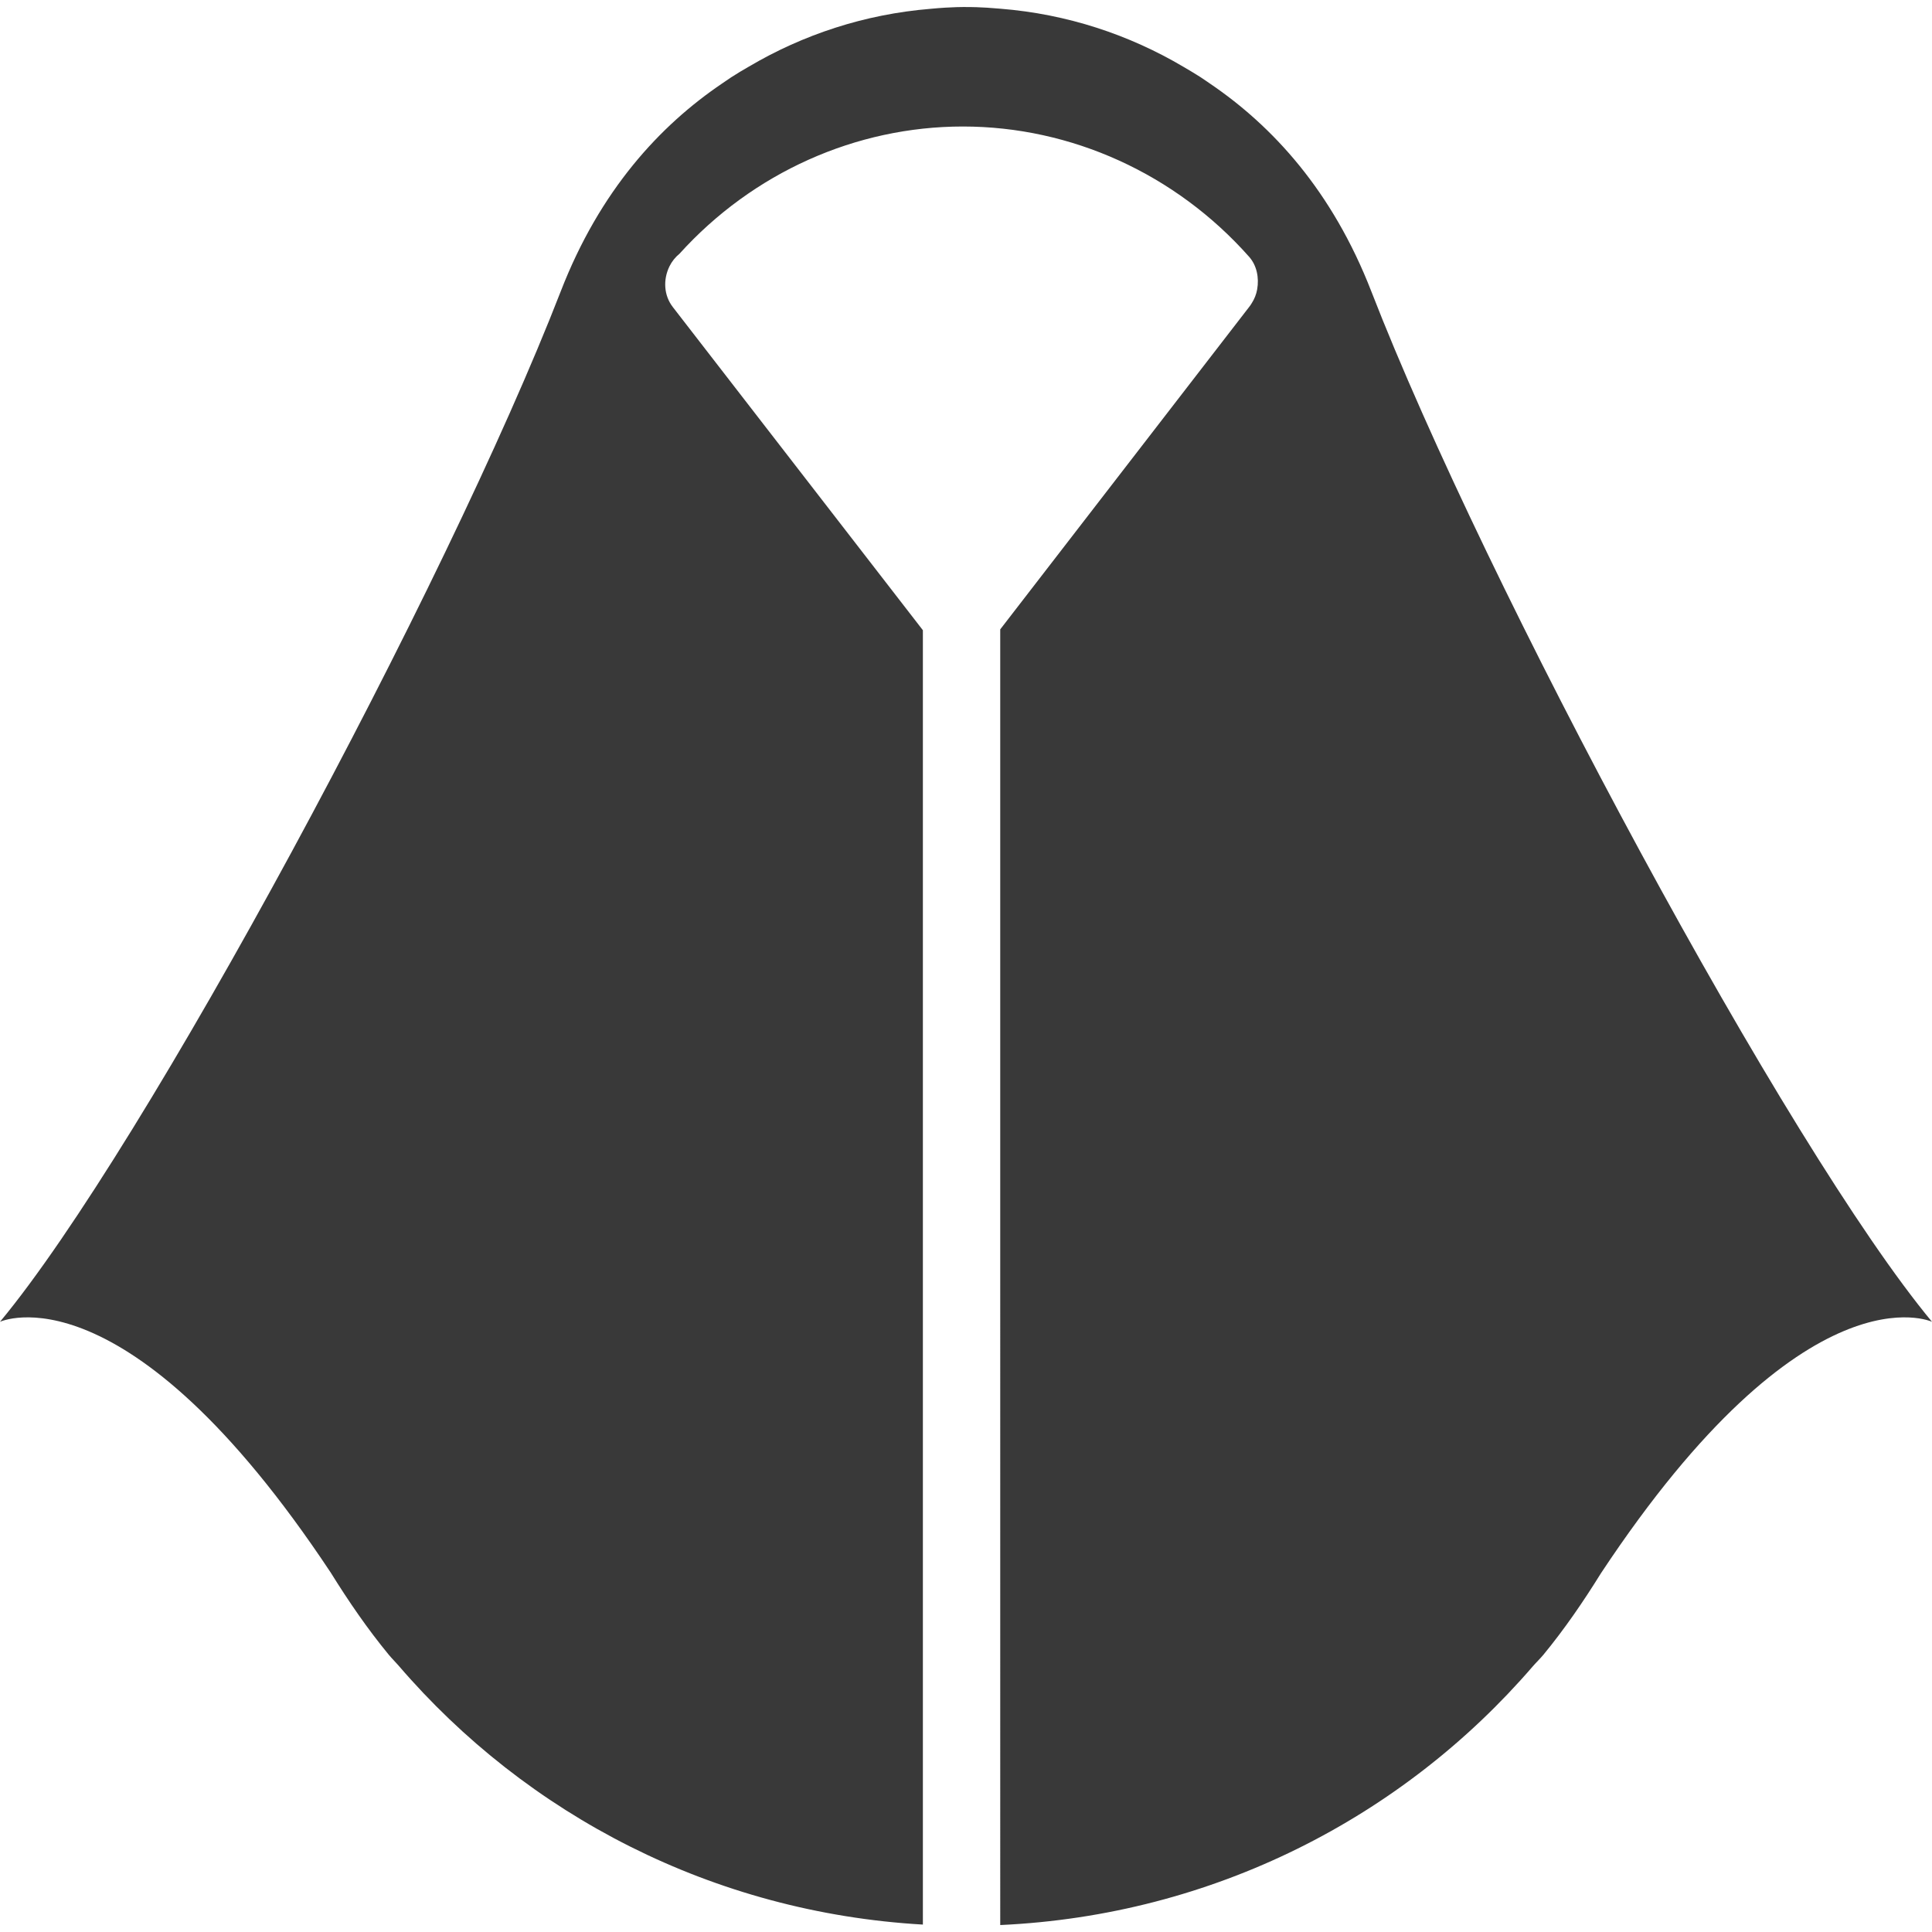
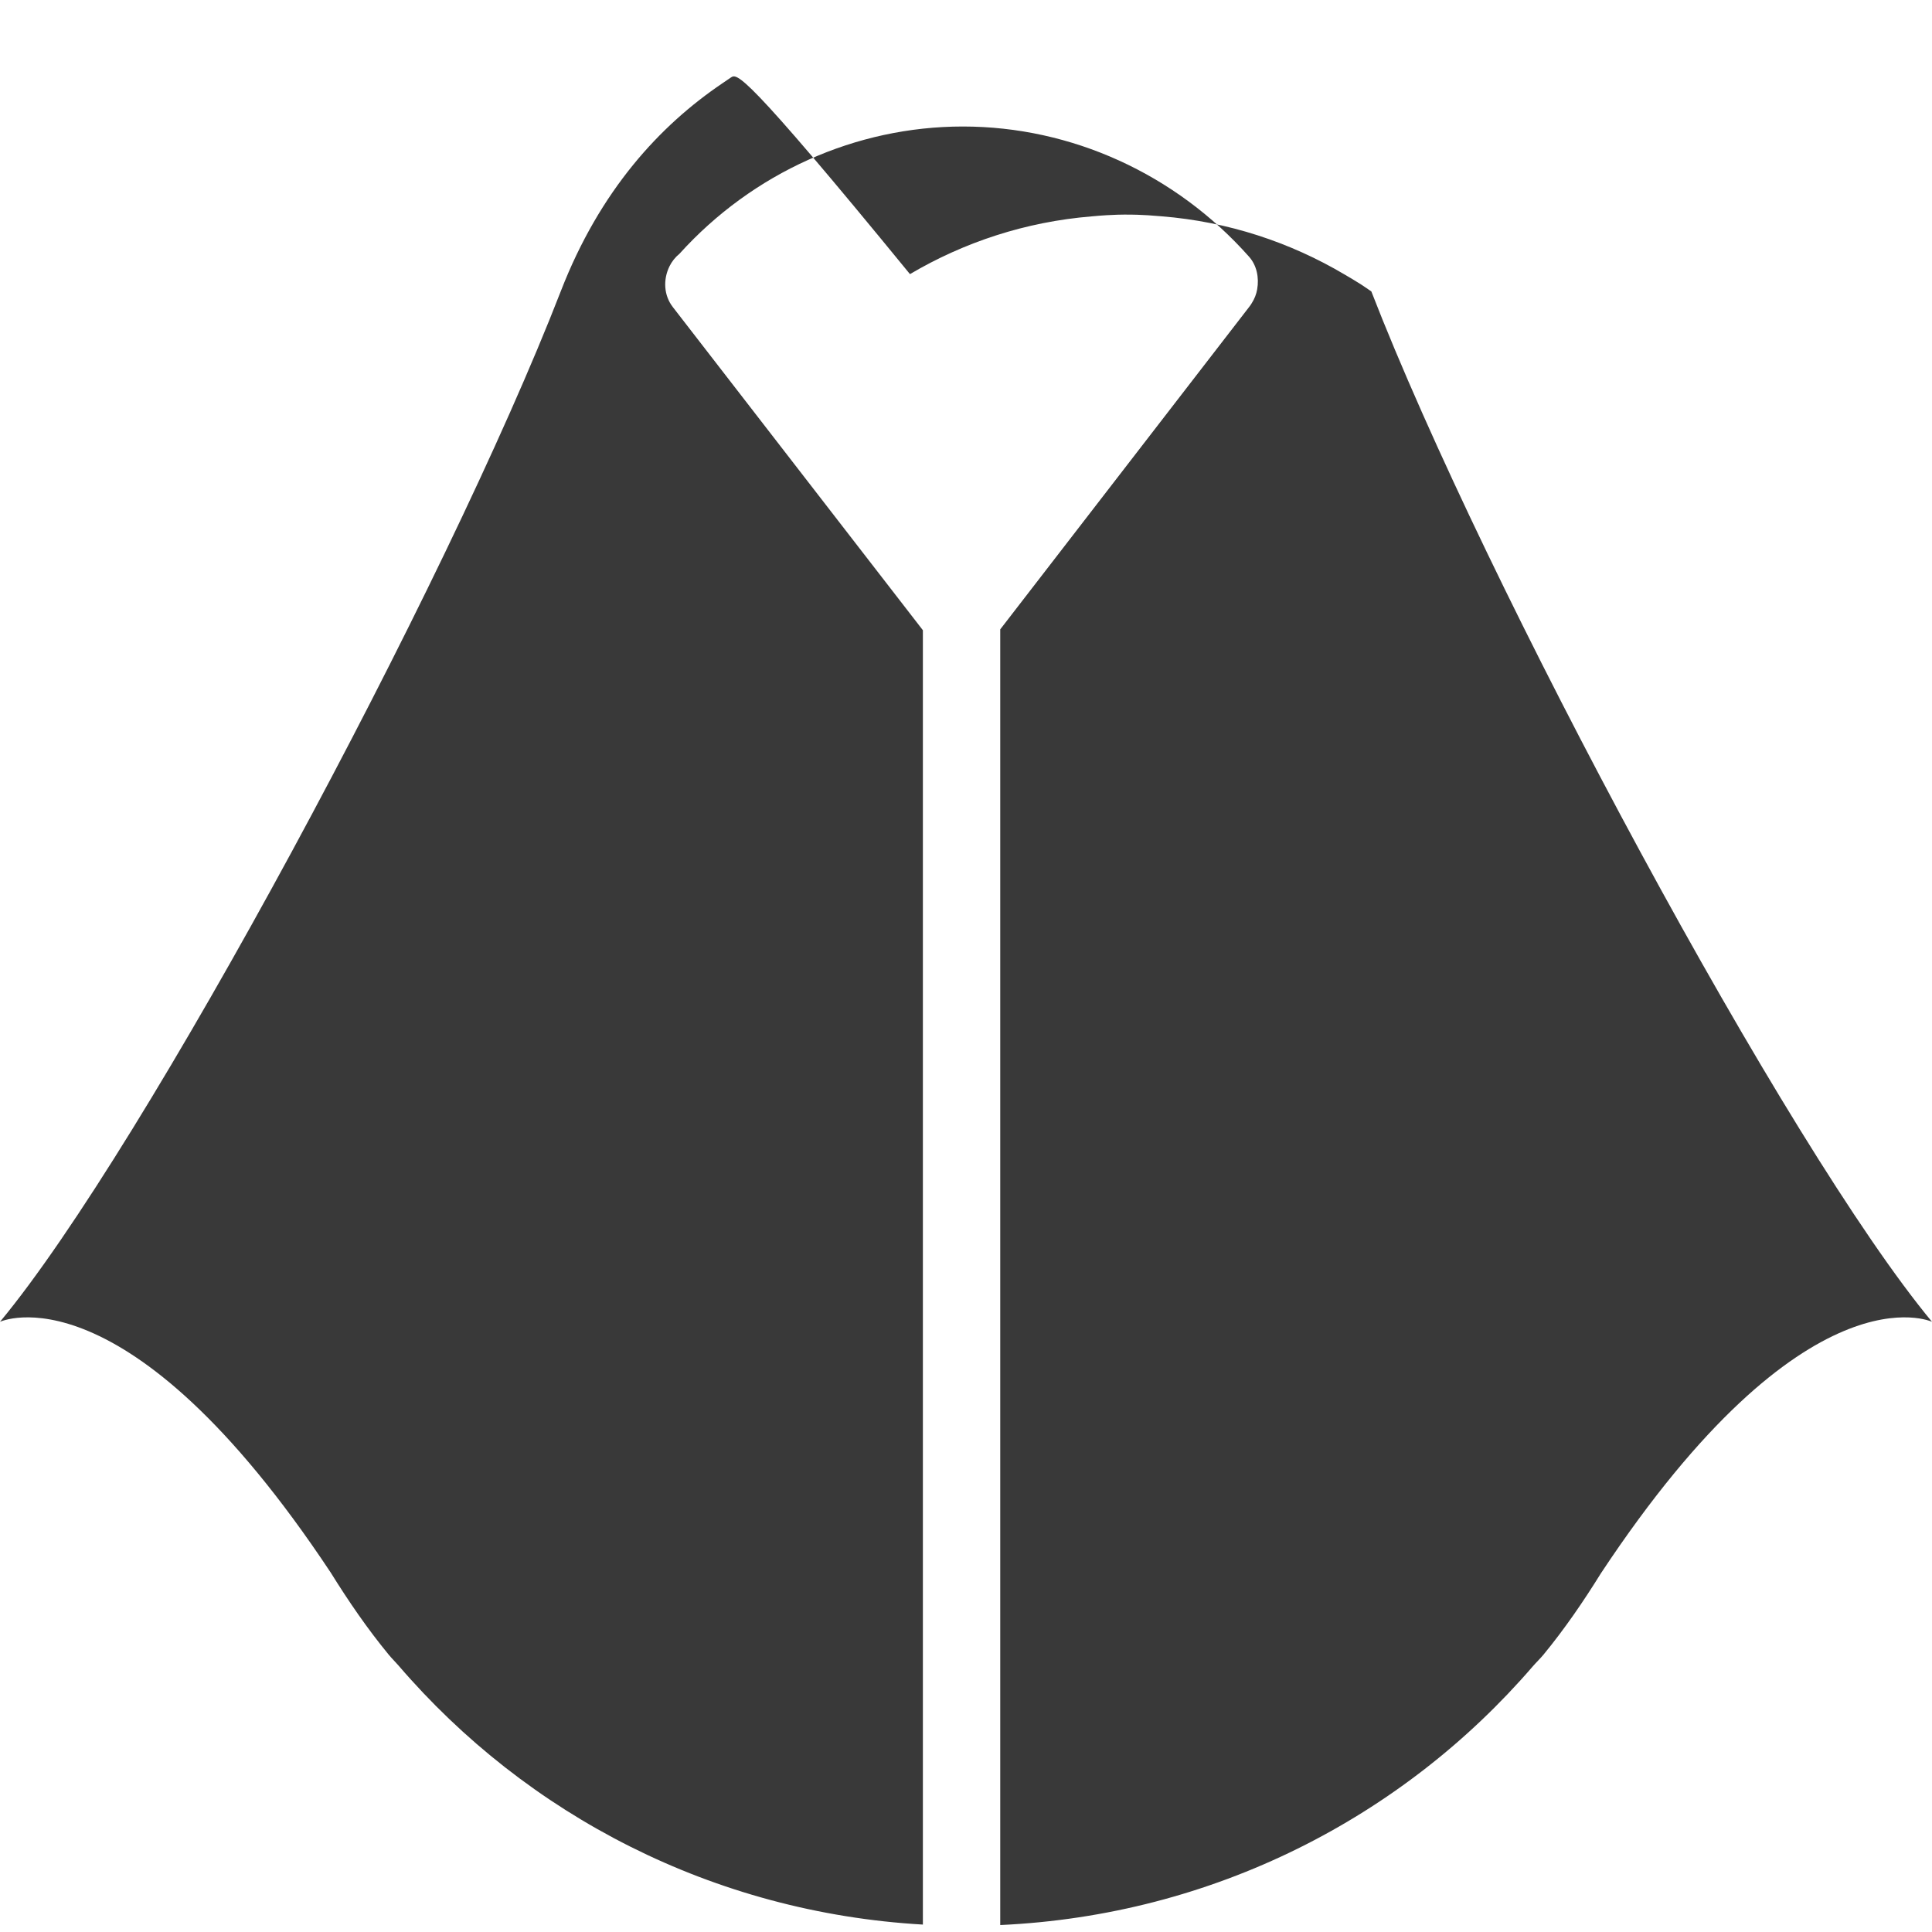
<svg xmlns="http://www.w3.org/2000/svg" version="1.1" id="Poncho" x="0px" y="0px" width="25px" height="25px" viewBox="0 0 25 25" enable-background="new 0 0 25 25" xml:space="preserve">
  <g>
-     <path fill="#393939" d="M17.745,3.771c-0.507-1.306-1.283-2.142-2.083-2.686c-0.043-0.029-0.085-0.059-0.128-0.087   c-0.073-0.046-0.145-0.09-0.218-0.132c-0.704-0.417-1.507-0.684-2.368-0.753c-0.261-0.024-0.424-0.022-0.44-0.022   c-0.003,0-0.005,0-0.008,0c0,0-0.176-0.004-0.458,0.023c-0.854,0.07-1.65,0.334-2.35,0.747C9.614,0.905,9.537,0.952,9.459,1.002   C9.421,1.027,9.383,1.053,9.346,1.079c-0.803,0.543-1.582,1.38-2.09,2.691C5.776,7.583,1.87,14.854,0,17.104   c0,0,1.624-0.76,4.28,3.246c0.23,0.37,0.476,0.729,0.752,1.064c0.041,0.049,0.083,0.09,0.124,0.137   c1.662,1.936,4.074,3.197,6.786,3.353V8.155L8.706,3.973C8.589,3.822,8.579,3.618,8.663,3.446c0.031-0.063,0.076-0.119,0.13-0.163   c0.947-1.047,2.279-1.646,3.667-1.646c1.404,0,2.753,0.614,3.702,1.684c0.101,0.113,0.132,0.272,0.106,0.422   c-0.011,0.064-0.035,0.125-0.071,0.181c-0.01,0.017-0.021,0.033-0.033,0.048l-3.221,4.172V24.91   c2.753-0.126,5.205-1.391,6.89-3.346c0.046-0.053,0.094-0.098,0.139-0.152c0.273-0.332,0.517-0.688,0.744-1.054   C23.374,16.343,25,17.104,25,17.104C23.13,14.854,19.224,7.583,17.745,3.771z" />
+     <path fill="#393939" d="M17.745,3.771c-0.043-0.029-0.085-0.059-0.128-0.087   c-0.073-0.046-0.145-0.09-0.218-0.132c-0.704-0.417-1.507-0.684-2.368-0.753c-0.261-0.024-0.424-0.022-0.44-0.022   c-0.003,0-0.005,0-0.008,0c0,0-0.176-0.004-0.458,0.023c-0.854,0.07-1.65,0.334-2.35,0.747C9.614,0.905,9.537,0.952,9.459,1.002   C9.421,1.027,9.383,1.053,9.346,1.079c-0.803,0.543-1.582,1.38-2.09,2.691C5.776,7.583,1.87,14.854,0,17.104   c0,0,1.624-0.76,4.28,3.246c0.23,0.37,0.476,0.729,0.752,1.064c0.041,0.049,0.083,0.09,0.124,0.137   c1.662,1.936,4.074,3.197,6.786,3.353V8.155L8.706,3.973C8.589,3.822,8.579,3.618,8.663,3.446c0.031-0.063,0.076-0.119,0.13-0.163   c0.947-1.047,2.279-1.646,3.667-1.646c1.404,0,2.753,0.614,3.702,1.684c0.101,0.113,0.132,0.272,0.106,0.422   c-0.011,0.064-0.035,0.125-0.071,0.181c-0.01,0.017-0.021,0.033-0.033,0.048l-3.221,4.172V24.91   c2.753-0.126,5.205-1.391,6.89-3.346c0.046-0.053,0.094-0.098,0.139-0.152c0.273-0.332,0.517-0.688,0.744-1.054   C23.374,16.343,25,17.104,25,17.104C23.13,14.854,19.224,7.583,17.745,3.771z" />
  </g>
</svg>